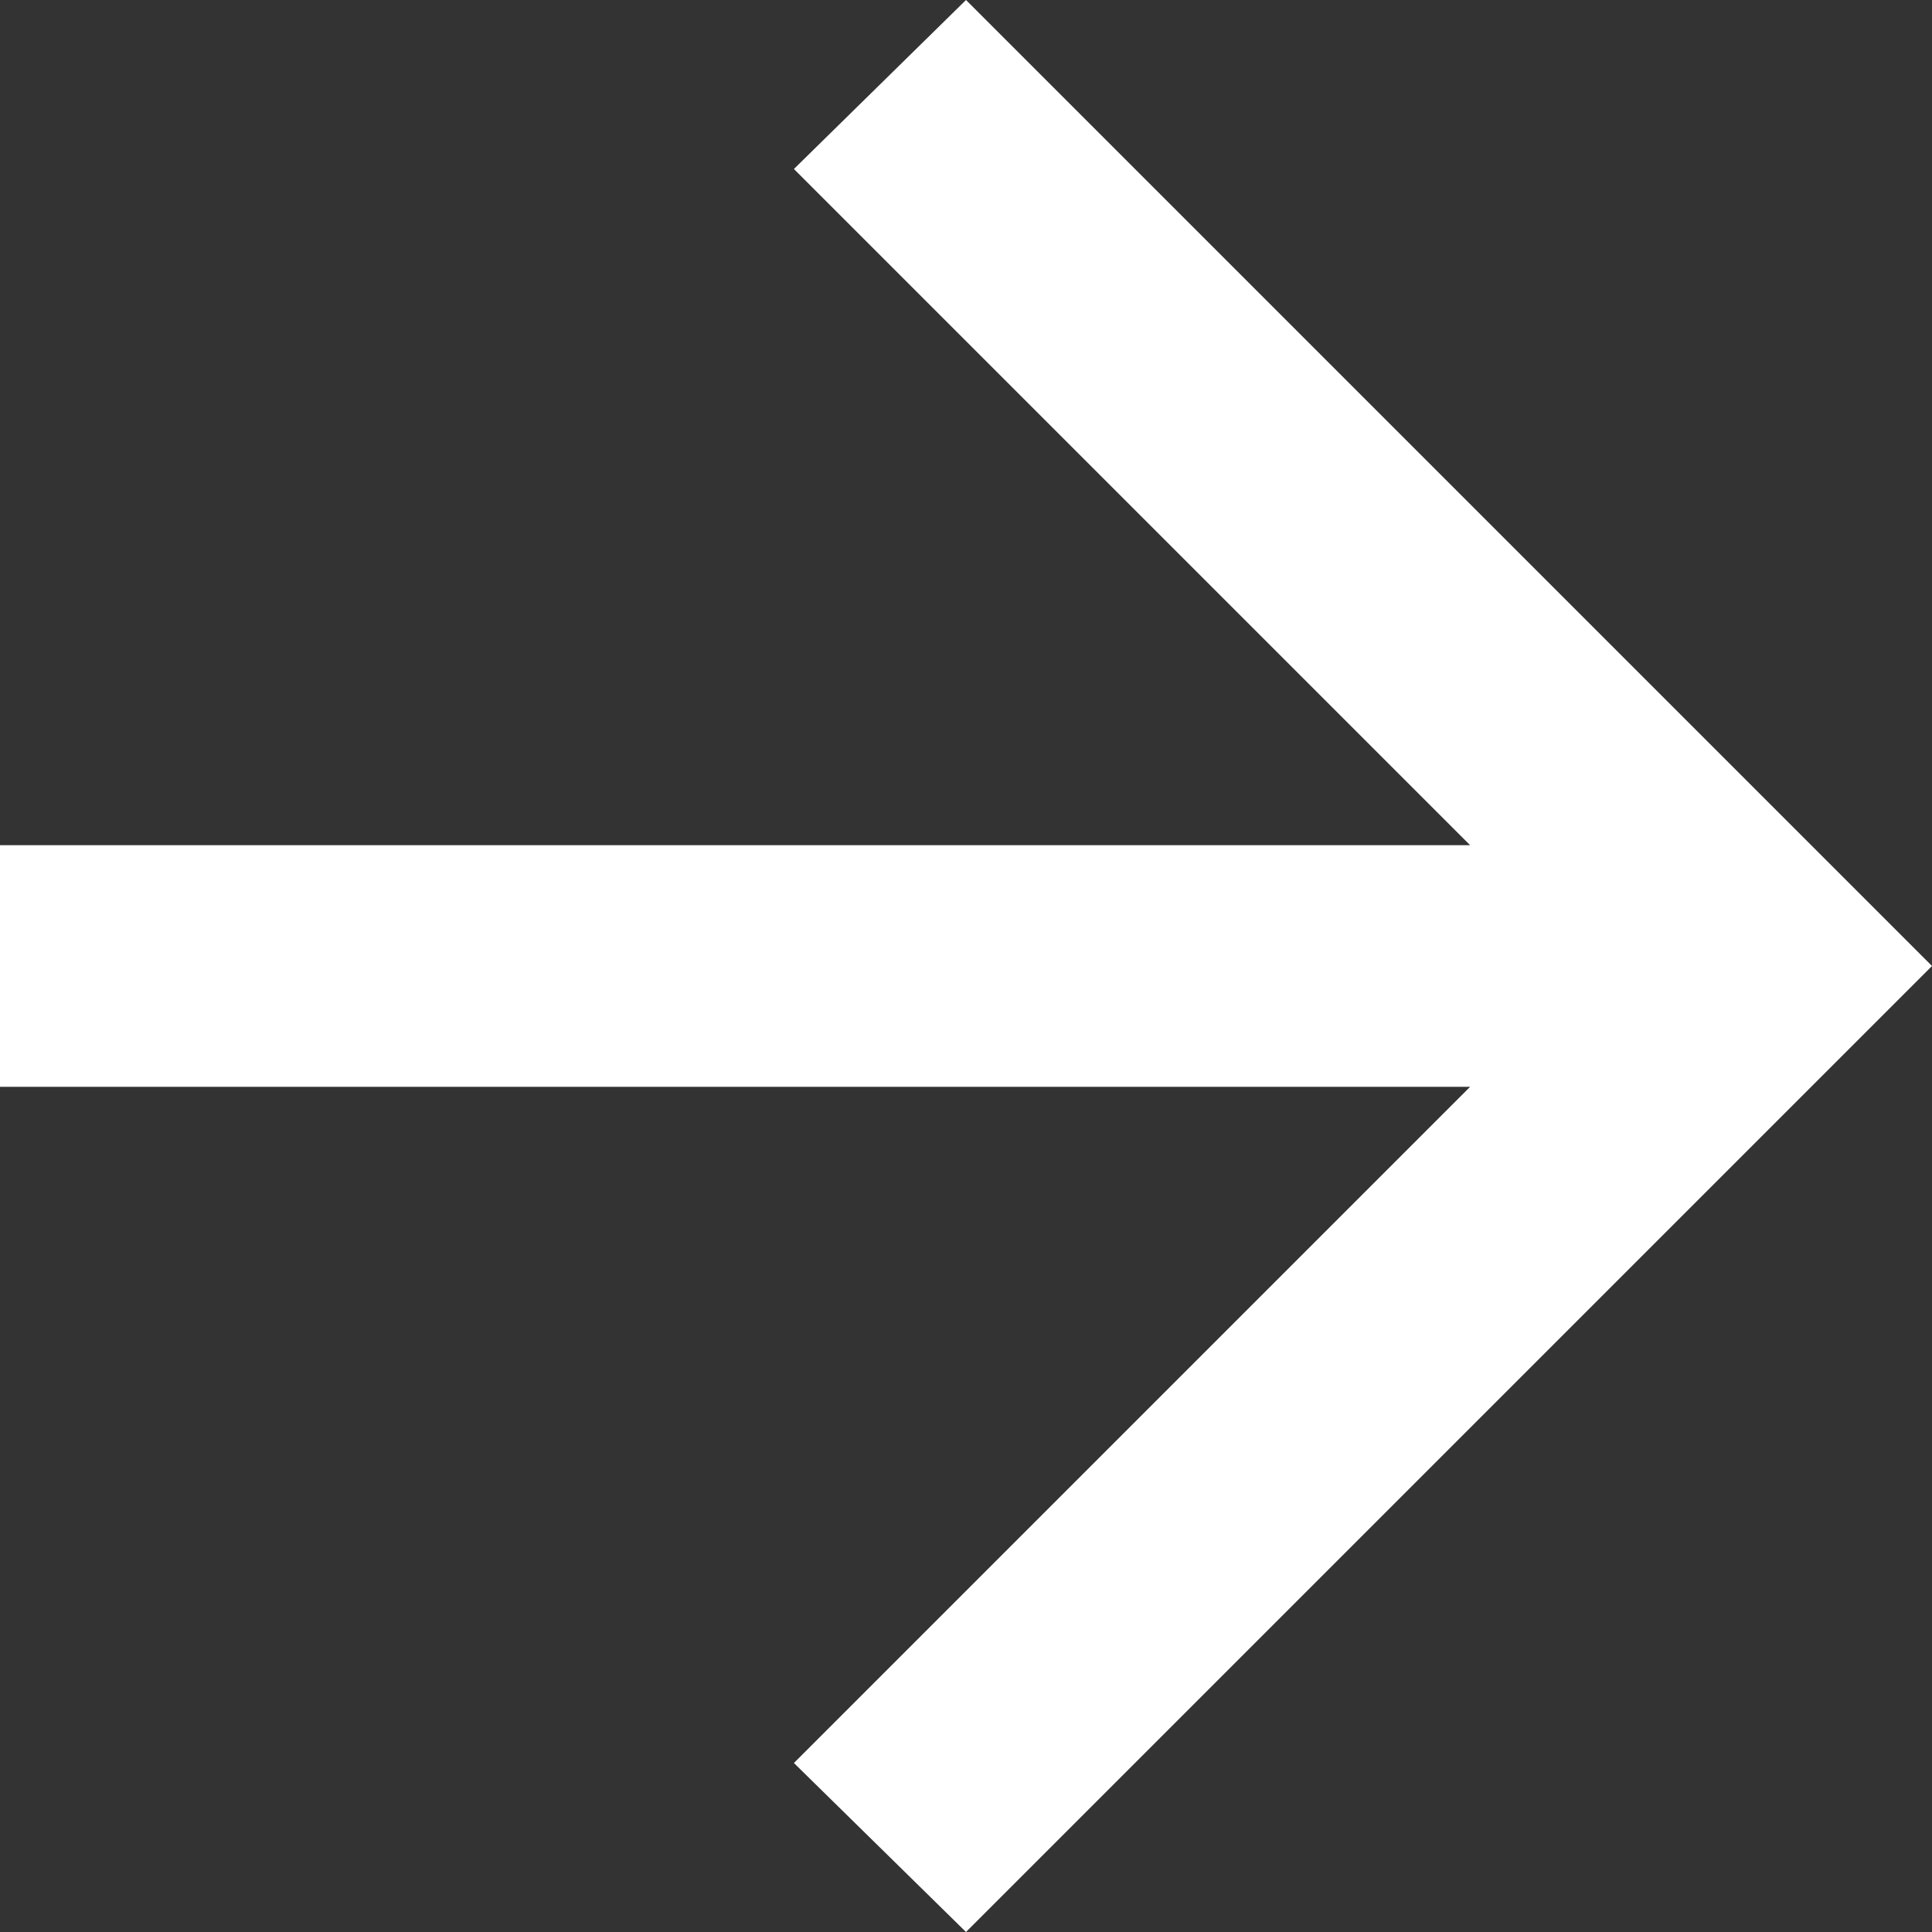
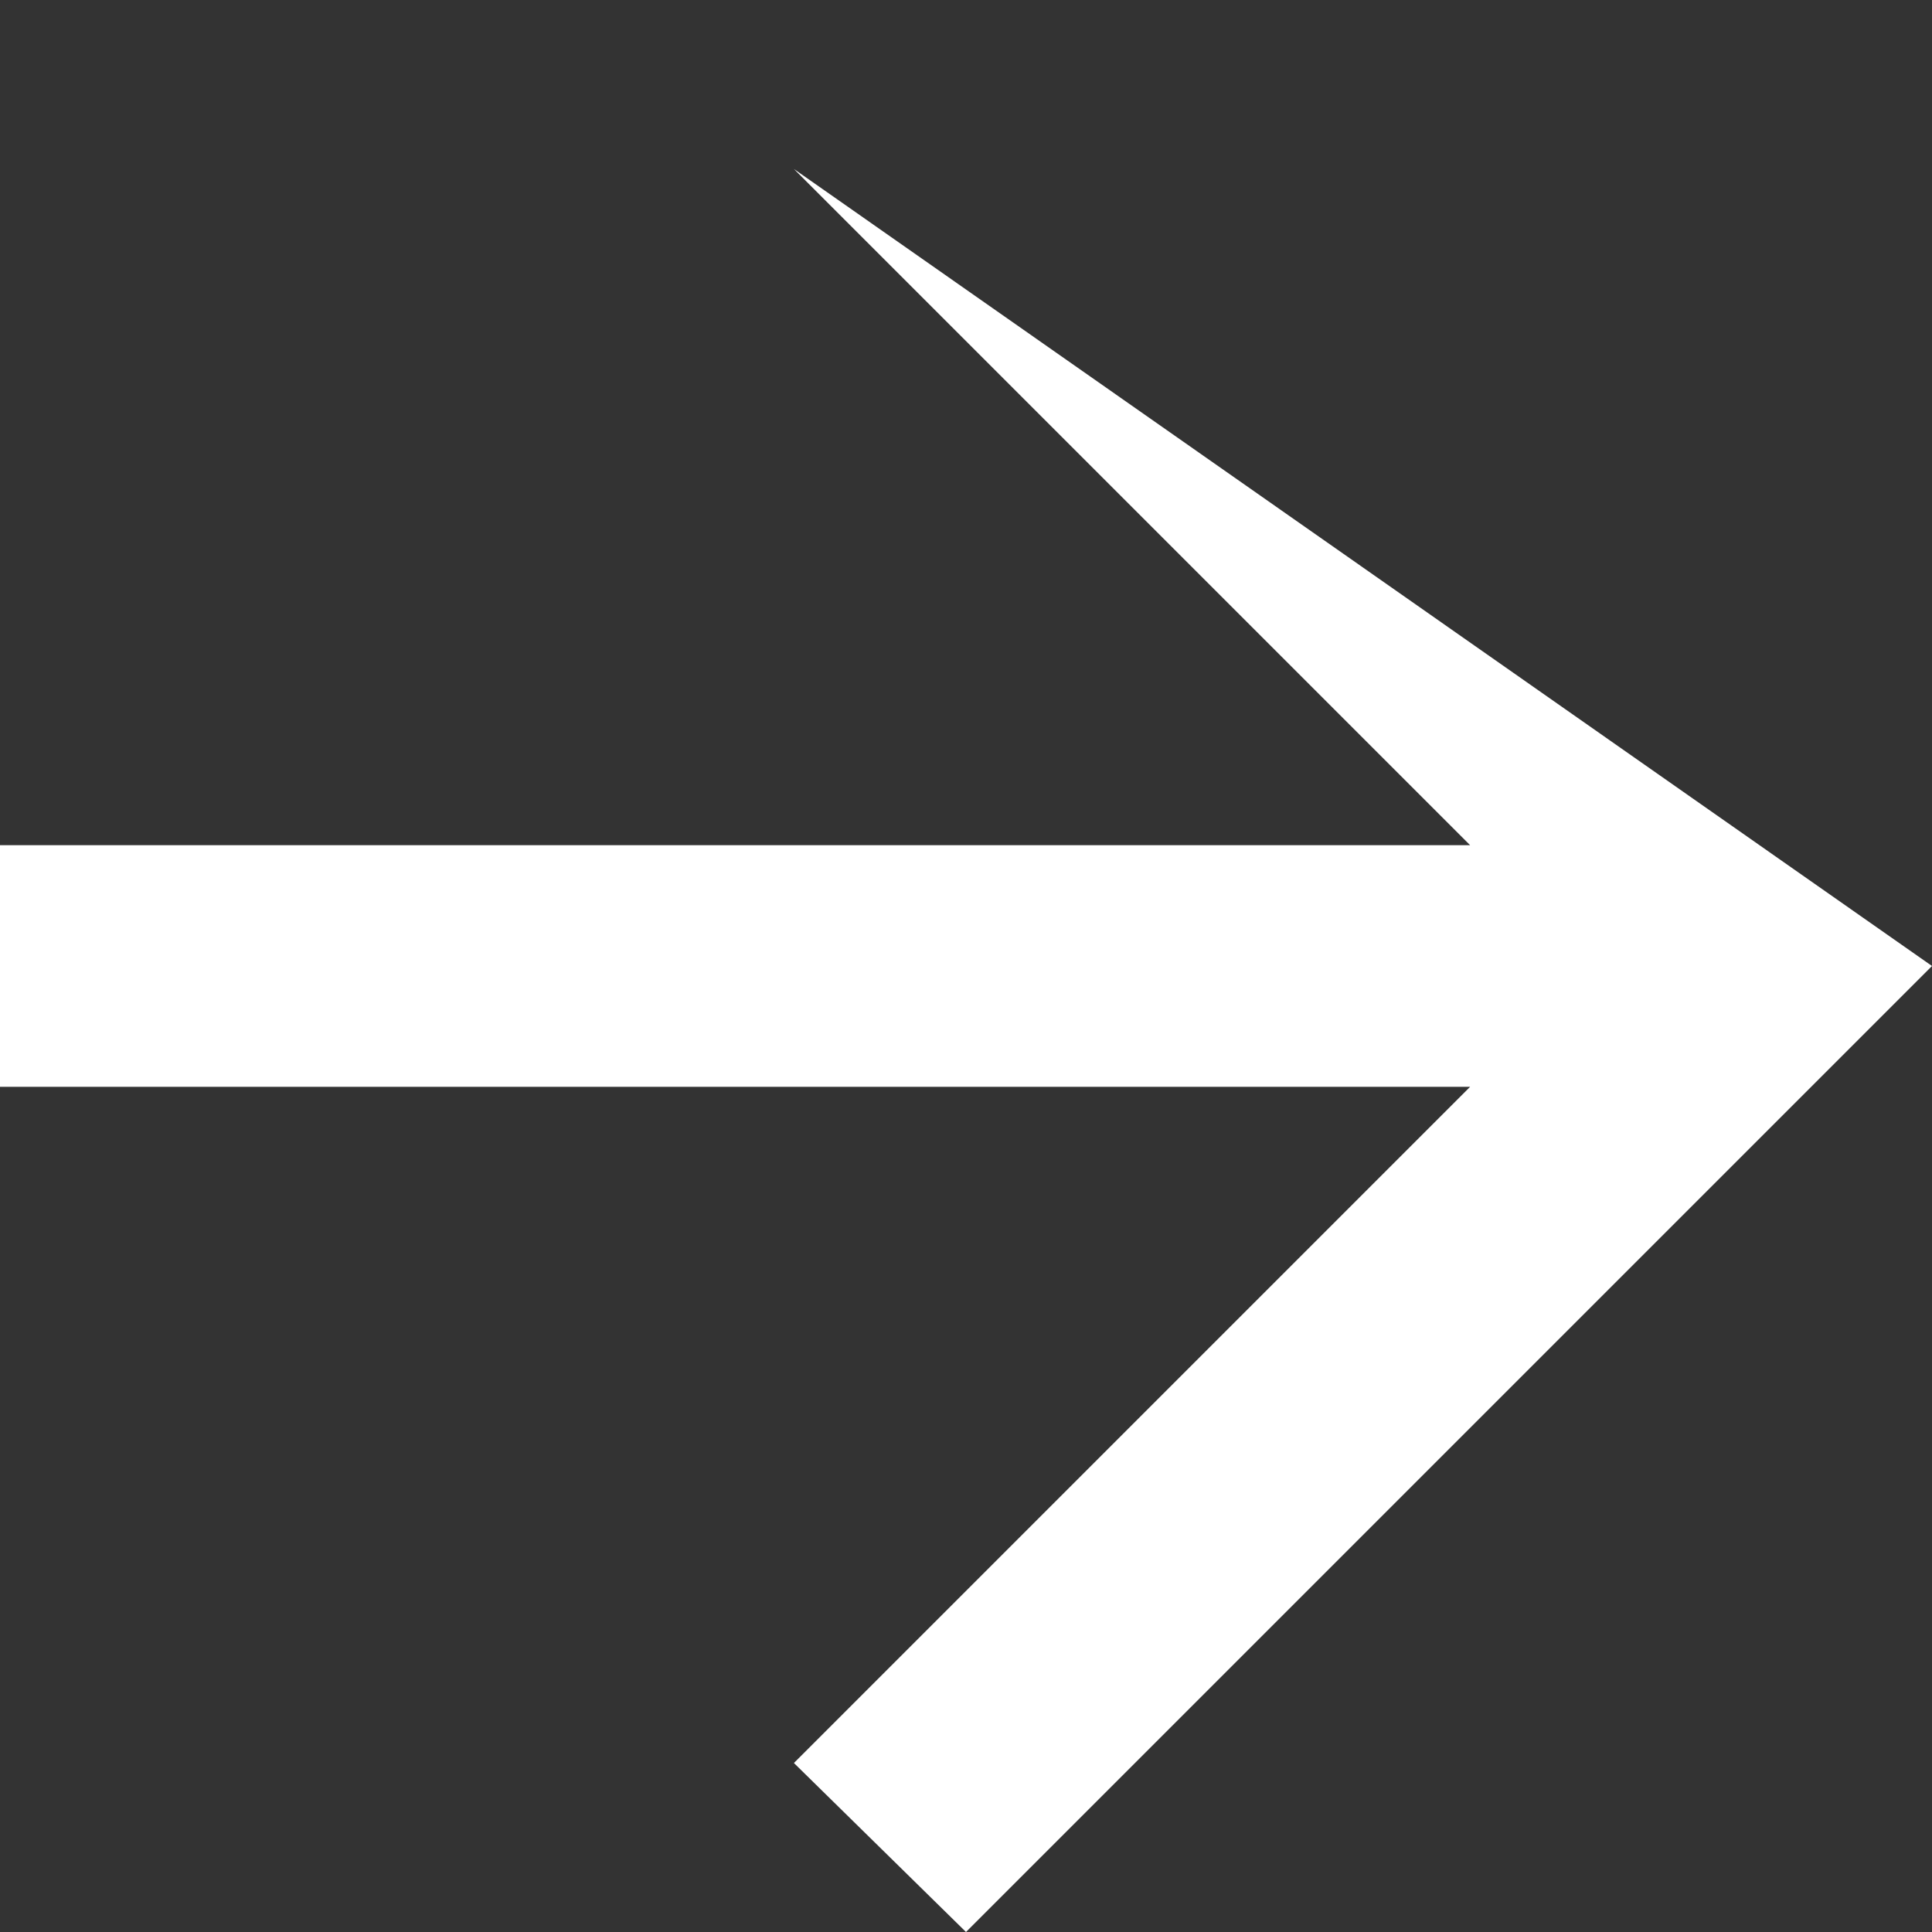
<svg xmlns="http://www.w3.org/2000/svg" width="15" height="15" viewBox="0 0 15 15" fill="none">
  <rect x="0" y="0" width="15" height="15" fill="#333333" stroke="none" />
-   <path d="M11.414 8.438H0V6.562H11.414L6.164 1.312L7.5 0L15 7.5L7.5 15L6.164 13.688L11.414 8.438Z" fill="white" />
+   <path d="M11.414 8.438H0V6.562H11.414L6.164 1.312L15 7.5L7.5 15L6.164 13.688L11.414 8.438Z" fill="white" />
</svg>